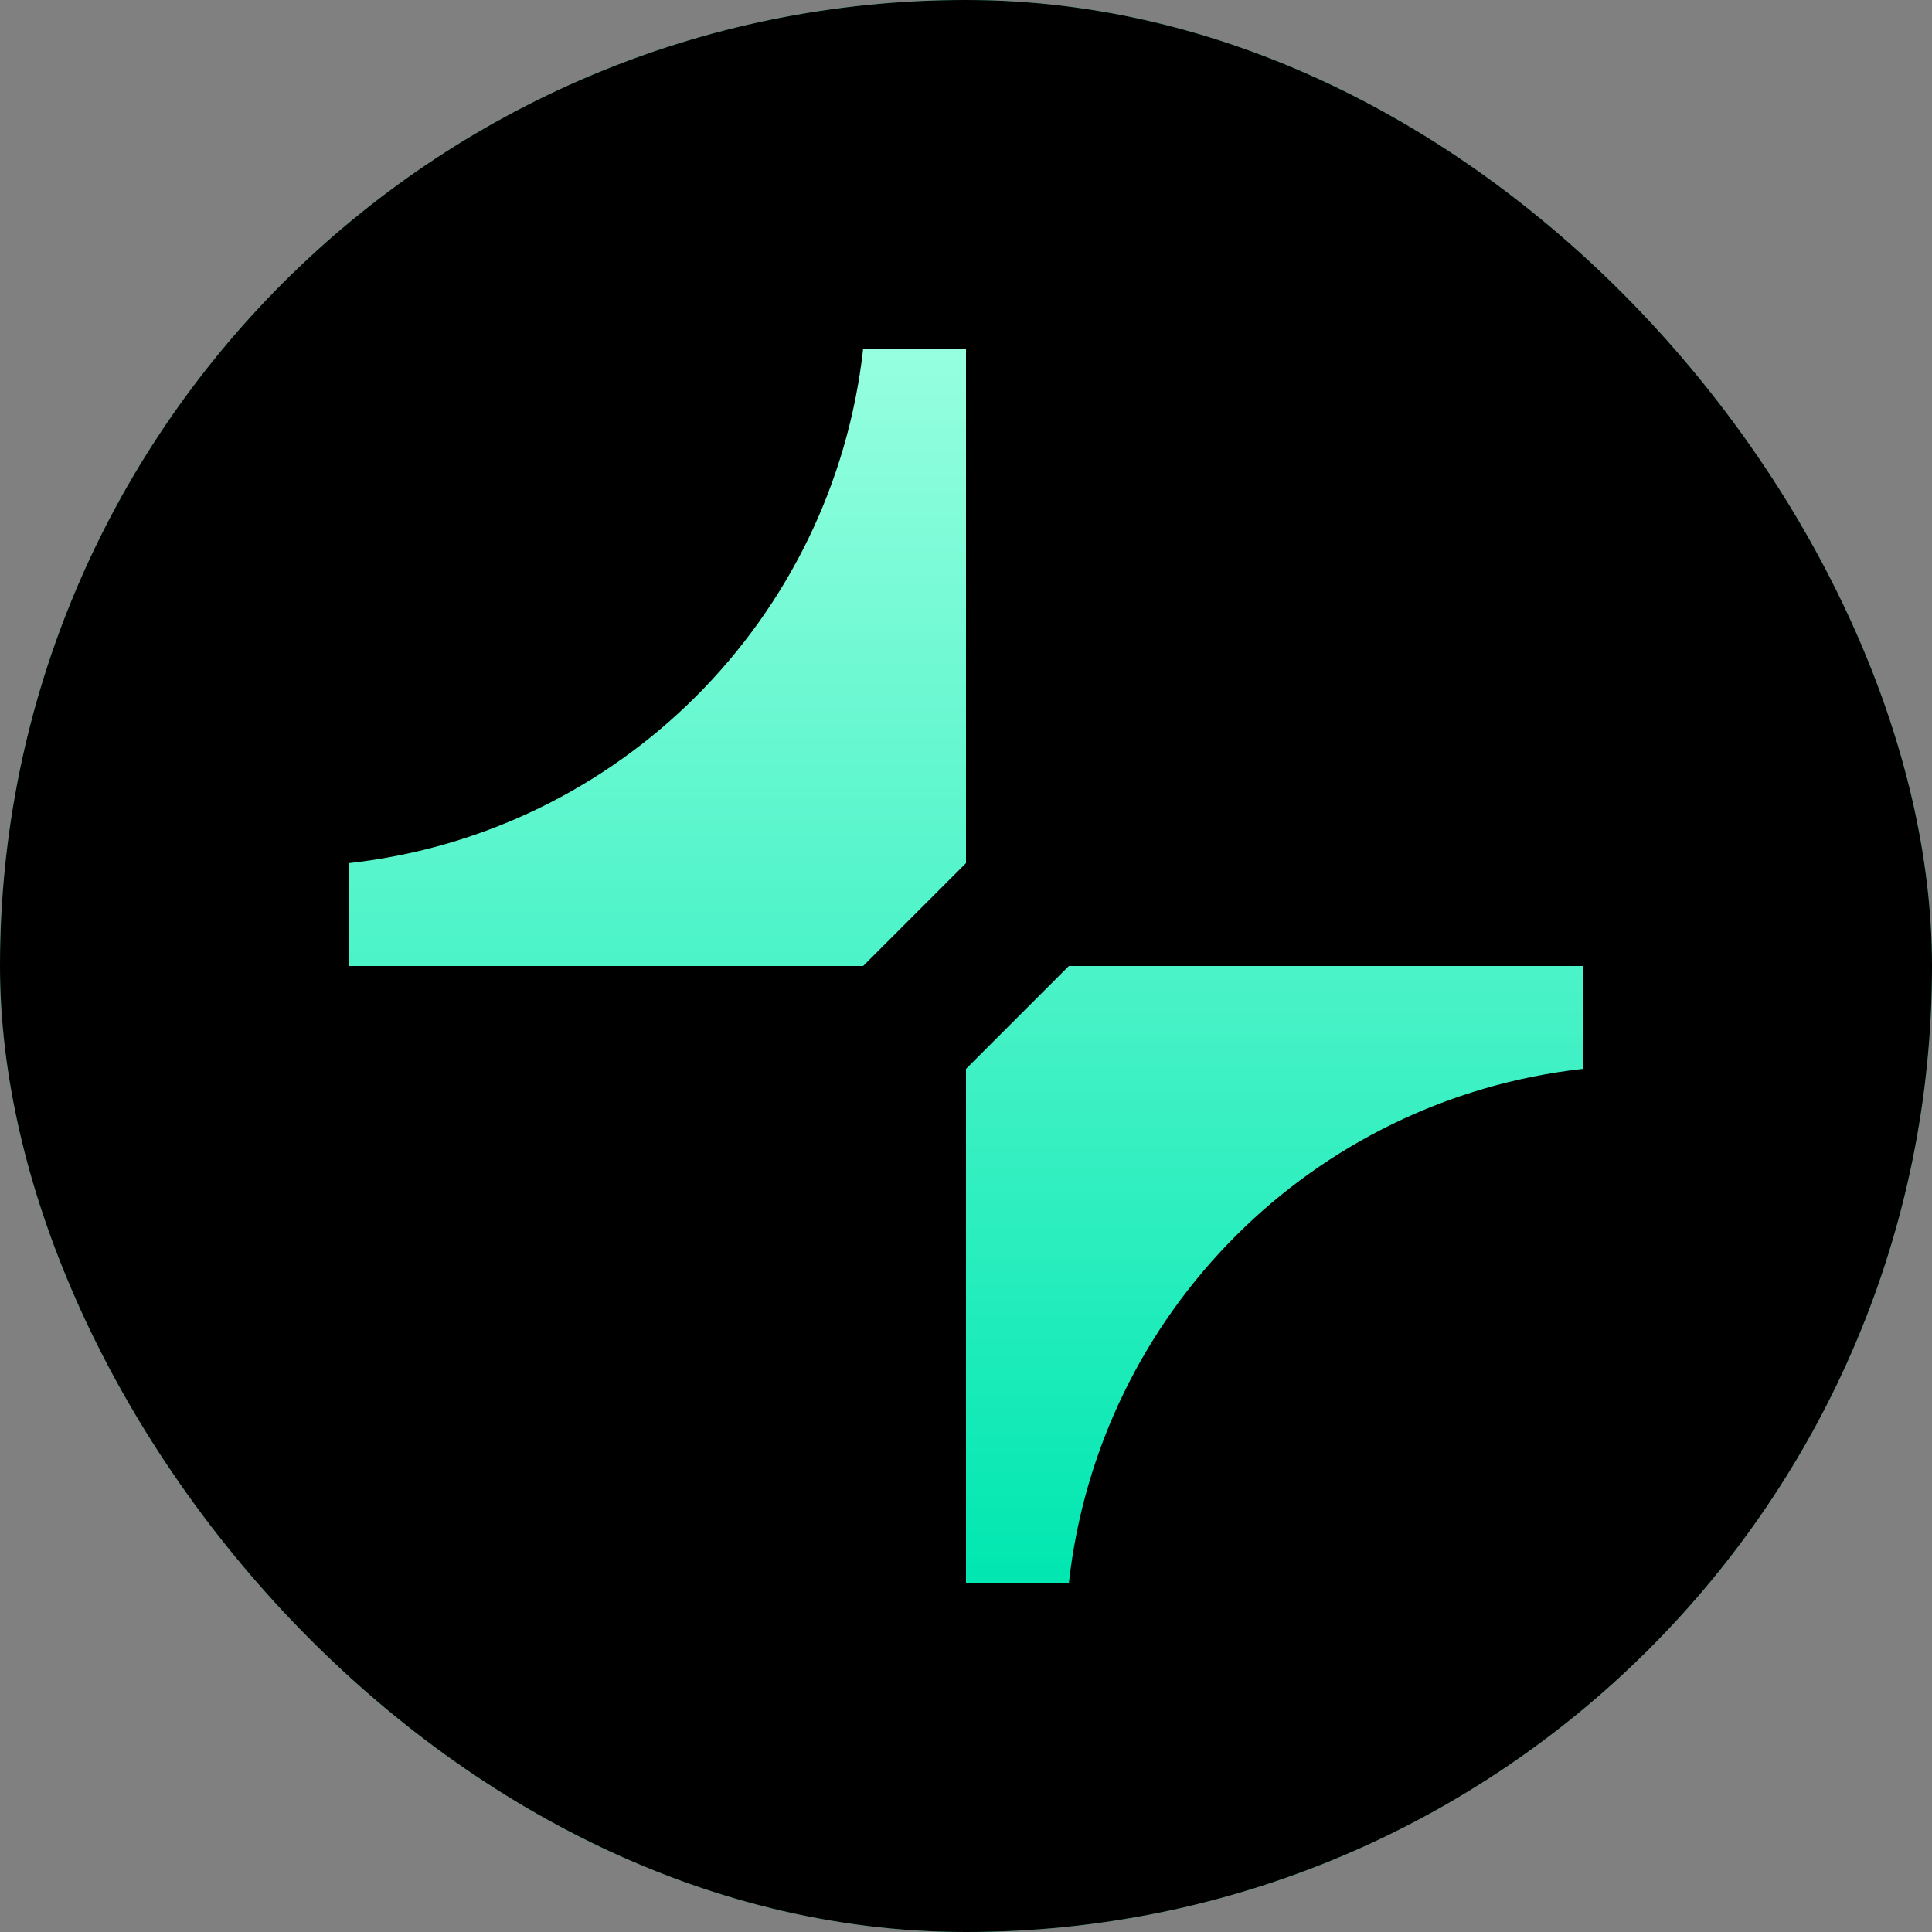
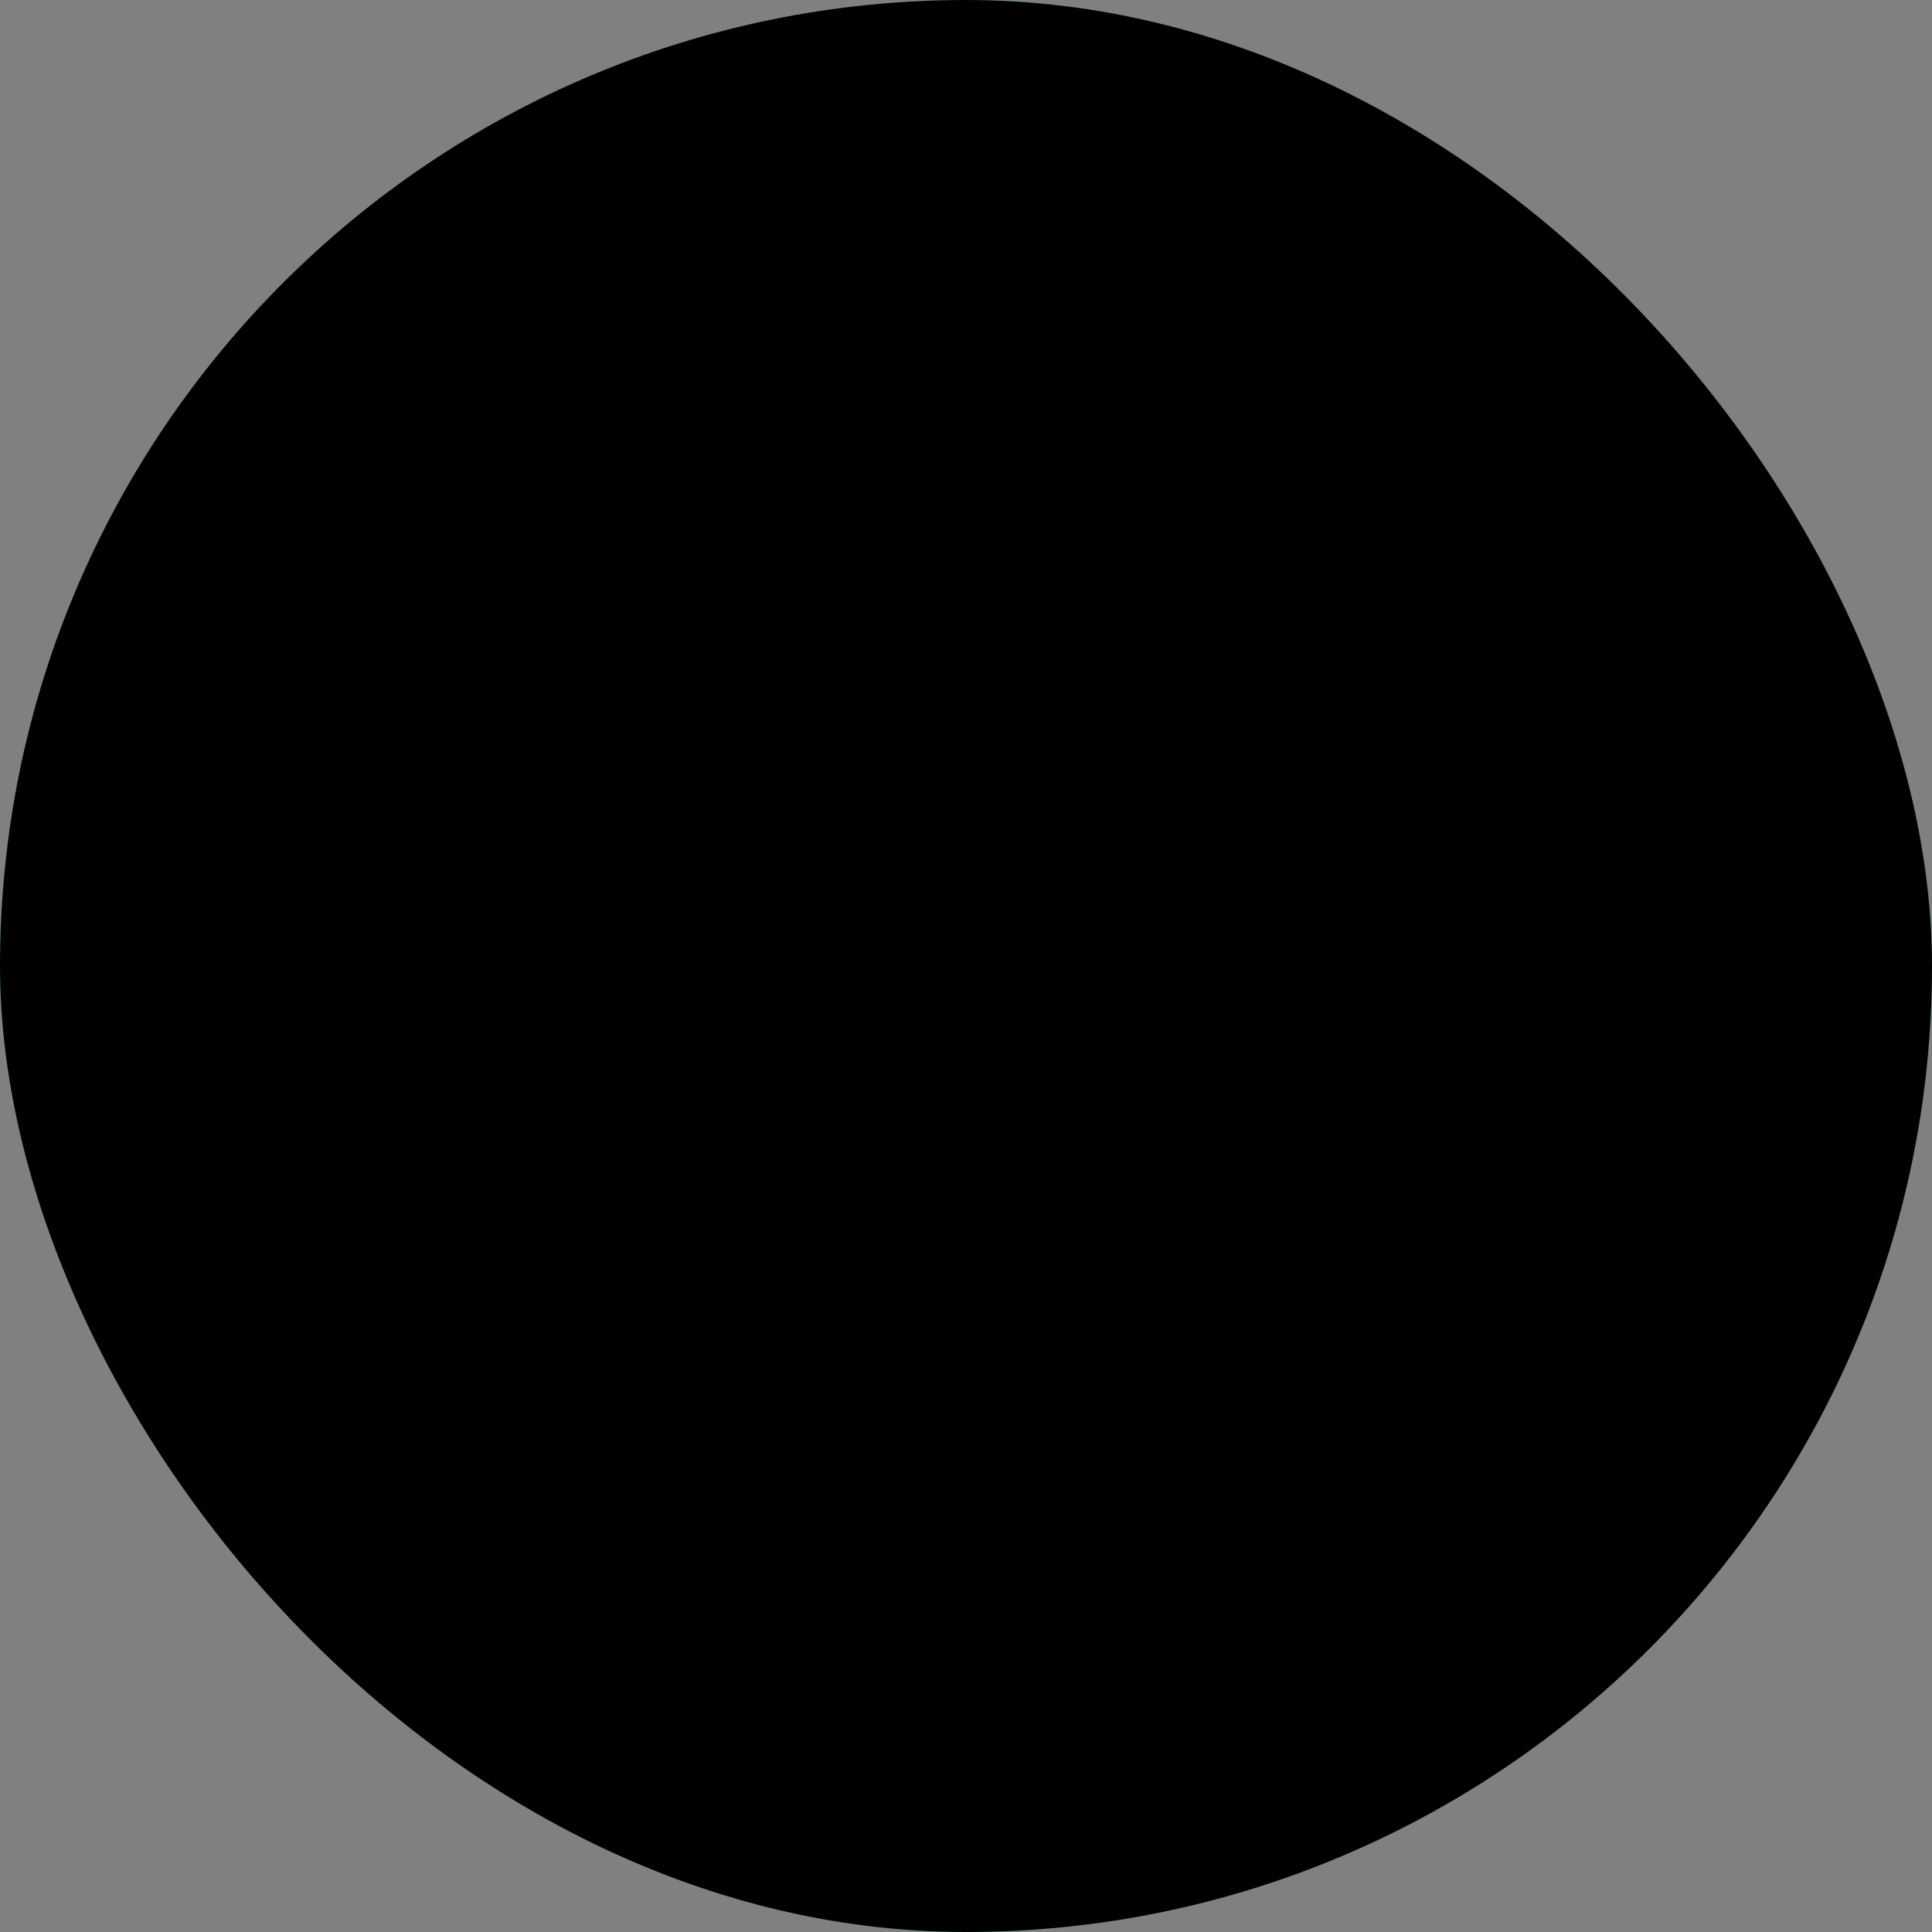
<svg xmlns="http://www.w3.org/2000/svg" width="72" height="72" viewBox="0 0 72 72" fill="none">
  <rect x="0" y="0" width="72" height="72" fill="#808080" stroke="none" />
  <g clip-path="url(#clip0_4186_77)">
    <rect width="72" height="72" rx="36" fill="#21C789" />
    <rect width="72" height="72" rx="36" fill="black" />
-     <path d="M59 36V39.833C48.915 40.954 40.954 48.915 39.833 59H36V39.833L39.833 36H59ZM36 13V32.167L32.167 36H13V32.167C23.085 31.046 31.046 23.085 32.167 13H36Z" fill="url(#paint0_linear_4186_77)" />
  </g>
  <defs>
    <linearGradient id="paint0_linear_4186_77" x1="36" y1="13" x2="36" y2="59" gradientUnits="userSpaceOnUse">
      <stop stop-color="#96FFDF" />
      <stop offset="1" stop-color="#00E7B1" />
    </linearGradient>
    <clipPath id="clip0_4186_77">
      <rect width="72" height="72" rx="36" fill="white" />
    </clipPath>
  </defs>
</svg>